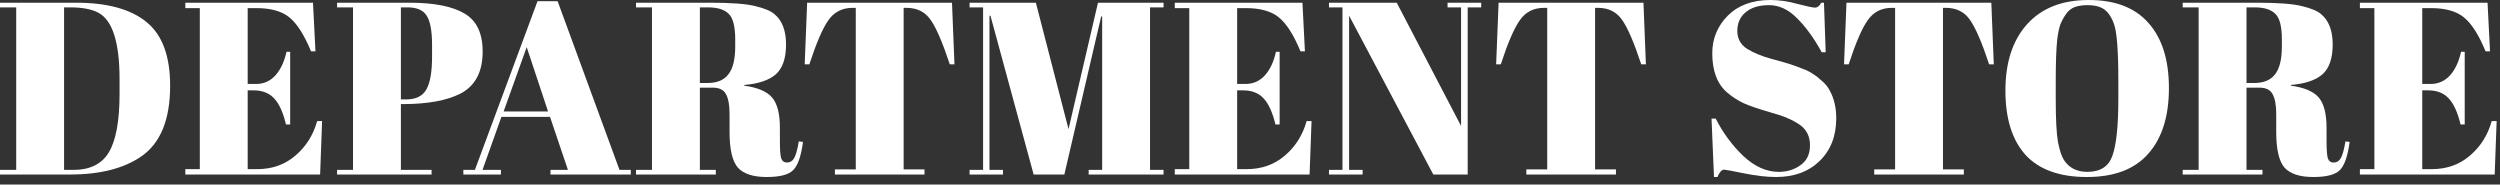
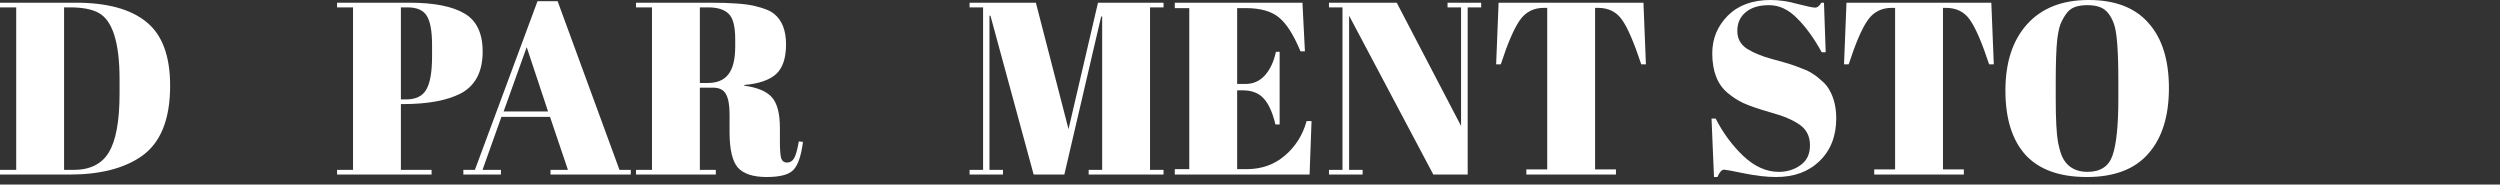
<svg xmlns="http://www.w3.org/2000/svg" width="149" height="11" viewBox="0 0 149 11" fill="none">
  <rect x="0" y="0" width="149" height="11" fill="#333333" stroke="none" />
  <path d="M10.14 5.107C10.14 7.116 9.574 8.516 8.443 9.306C7.399 10.038 5.965 10.403 4.141 10.403H0V10.126H0.966V0.439H0V0.161H4.521C6.394 0.161 7.799 0.546 8.735 1.317C9.672 2.078 10.14 3.341 10.14 5.107ZM3.819 10.126H4.375C5.36 10.126 6.063 9.779 6.482 9.087C6.911 8.384 7.126 7.214 7.126 5.575V4.726C7.126 2.531 6.706 1.21 5.868 0.761C5.468 0.546 4.902 0.439 4.17 0.439H3.819V10.126Z" fill="white" />
-   <path d="M11.046 0.161H18.654L18.801 3.058H18.537C18.128 2.073 17.698 1.4 17.25 1.039C16.801 0.668 16.142 0.483 15.274 0.483H14.762V5.004H15.26C15.718 5.004 16.104 4.834 16.416 4.492C16.728 4.141 16.947 3.673 17.074 3.087H17.294V7.419H17.045C16.869 6.687 16.63 6.165 16.328 5.853C16.035 5.541 15.63 5.385 15.113 5.385H14.762V10.082H15.318C16.216 10.082 16.977 9.813 17.601 9.277C18.235 8.74 18.669 8.053 18.903 7.214H19.196L19.079 10.403H11.046V10.082H11.909V0.483H11.046V0.161Z" fill="white" />
  <path d="M20.089 0.161H24.391C25.863 0.161 26.961 0.376 27.683 0.805C28.405 1.224 28.766 1.98 28.766 3.073C28.766 4.282 28.327 5.116 27.449 5.575C26.629 5.994 25.483 6.204 24.01 6.204H23.893V10.126H25.722V10.403H20.089V10.126H21.04V0.439H20.089V0.161ZM23.893 0.439V5.926H24.2C24.786 5.926 25.191 5.726 25.415 5.326C25.639 4.926 25.751 4.277 25.751 3.38V2.678C25.751 1.849 25.644 1.268 25.43 0.936C25.225 0.605 24.844 0.439 24.288 0.439H23.893Z" fill="white" />
  <path d="M33.849 10.126L32.781 6.965H29.884L28.757 10.126H29.855V10.403H27.616V10.126H28.304L32.035 0.073H33.235L36.922 10.126H37.595V10.403H32.81V10.126H33.849ZM31.391 2.809L30.016 6.643H32.664L31.391 2.809Z" fill="white" />
  <path d="M42.487 5.224H41.712V10.126H42.663V10.403H37.907V10.126H38.858V0.439H37.907V0.161H42.326C43.594 0.161 44.492 0.229 45.019 0.366C45.555 0.493 45.931 0.649 46.145 0.834C46.614 1.214 46.848 1.819 46.848 2.648C46.848 3.478 46.643 4.073 46.233 4.434C45.824 4.785 45.199 4.994 44.36 5.063V5.107C45.15 5.214 45.702 5.448 46.014 5.809C46.326 6.17 46.482 6.775 46.482 7.623V8.399C46.482 8.906 46.506 9.248 46.555 9.423C46.614 9.599 46.731 9.687 46.906 9.687C47.082 9.687 47.218 9.608 47.316 9.452C47.423 9.287 47.521 8.945 47.609 8.428L47.857 8.457C47.75 9.287 47.56 9.843 47.287 10.126C47.023 10.408 46.492 10.55 45.692 10.55C44.892 10.55 44.321 10.364 43.98 9.994C43.648 9.613 43.482 8.906 43.482 7.872V6.804C43.482 6.258 43.409 5.858 43.263 5.604C43.126 5.351 42.868 5.224 42.487 5.224ZM41.712 0.439V4.946H42.18C42.736 4.946 43.146 4.775 43.409 4.434C43.682 4.092 43.819 3.536 43.819 2.765V2.341C43.819 1.571 43.687 1.063 43.424 0.819C43.17 0.566 42.761 0.439 42.195 0.439H41.712Z" fill="white" />
-   <path d="M56.739 0.161L56.886 3.834H56.608C56.178 2.536 55.798 1.653 55.466 1.185C55.135 0.707 54.657 0.468 54.032 0.468H53.857V10.096H55.1V10.403H49.76V10.096H51.004V0.468H50.813C50.189 0.468 49.706 0.717 49.365 1.214C49.023 1.702 48.648 2.575 48.238 3.834H47.96L48.106 0.161H56.739Z" fill="white" />
  <path d="M65.44 0.161H69.347V0.439H68.542V10.126H69.347V10.403H64.884V10.126H65.689V0.98H65.63L63.435 10.403H61.606L59.031 0.936H58.972V10.126H59.777V10.403H57.787V10.126H58.592V0.439H57.787V0.161H61.738L63.684 7.697L65.44 0.161Z" fill="white" />
  <path d="M70.017 0.161H77.626L77.773 3.058H77.509C77.1 2.073 76.67 1.4 76.222 1.039C75.773 0.668 75.114 0.483 74.246 0.483H73.734V5.004H74.232C74.69 5.004 75.075 4.834 75.388 4.492C75.7 4.141 75.919 3.673 76.046 3.087H76.266V7.419H76.017C75.841 6.687 75.602 6.165 75.3 5.853C75.007 5.541 74.602 5.385 74.085 5.385H73.734V10.082H74.29C75.188 10.082 75.948 9.813 76.573 9.277C77.207 8.74 77.641 8.053 77.875 7.214H78.168L78.051 10.403H70.017V10.082H70.881V0.483H70.017V0.161Z" fill="white" />
  <path d="M87.474 0.439V10.403H85.426L80.407 0.936V10.126H81.212V10.403H79.207V10.126H80.012V0.439H79.207V0.161H83.245L87.079 7.506V0.439H86.274V0.161H88.279V0.439H87.474Z" fill="white" />
  <path d="M97.95 0.161L98.096 3.834H97.818C97.389 2.536 97.008 1.653 96.677 1.185C96.345 0.707 95.867 0.468 95.243 0.468H95.067V10.096H96.311V10.403H90.97V10.096H92.214V0.468H92.024C91.399 0.468 90.916 0.717 90.575 1.214C90.234 1.702 89.858 2.575 89.448 3.834H89.17L89.317 0.161H97.95Z" fill="white" />
  <path d="M106.017 10.243C106.504 10.243 106.933 10.111 107.304 9.848C107.685 9.584 107.875 9.189 107.875 8.662C107.875 8.126 107.67 7.716 107.26 7.433C106.86 7.15 106.285 6.906 105.534 6.702C104.792 6.487 104.251 6.302 103.909 6.146C103.578 5.989 103.261 5.785 102.958 5.531C102.354 5.024 102.051 4.238 102.051 3.175C102.051 2.307 102.358 1.561 102.973 0.936C103.597 0.312 104.446 0 105.519 0C106.036 0 106.573 0.078 107.129 0.234C107.694 0.38 108.046 0.454 108.182 0.454C108.319 0.454 108.441 0.356 108.548 0.161H108.709L108.811 3.117H108.577C108.109 2.268 107.616 1.59 107.099 1.083C106.592 0.566 106.036 0.307 105.431 0.307C104.836 0.307 104.373 0.449 104.041 0.732C103.709 1.005 103.544 1.375 103.544 1.844C103.544 2.302 103.739 2.658 104.129 2.912C104.529 3.156 105.017 3.356 105.592 3.512C106.168 3.668 106.543 3.775 106.719 3.834C106.904 3.892 107.129 3.975 107.392 4.082C107.665 4.18 107.885 4.287 108.05 4.404C108.226 4.512 108.406 4.653 108.592 4.829C108.787 4.994 108.938 5.18 109.045 5.385C109.309 5.853 109.44 6.409 109.44 7.053C109.44 8.106 109.109 8.955 108.445 9.599C107.792 10.233 106.929 10.55 105.856 10.55C105.3 10.55 104.661 10.477 103.939 10.33C103.227 10.184 102.832 10.111 102.754 10.111C102.617 10.111 102.485 10.257 102.358 10.55H102.154L102.007 7.067H102.256C102.685 7.916 103.232 8.657 103.895 9.291C104.568 9.926 105.275 10.243 106.017 10.243Z" fill="white" />
  <path d="M118.683 0.161L118.83 3.834H118.552C118.123 2.536 117.742 1.653 117.41 1.185C117.079 0.707 116.601 0.468 115.976 0.468H115.801V10.096H117.045V10.403H111.704V10.096H112.948V0.468H112.757C112.133 0.468 111.65 0.717 111.309 1.214C110.967 1.702 110.592 2.575 110.182 3.834H109.904L110.05 0.161H118.683Z" fill="white" />
  <path d="M126.253 5.882V4.799C126.253 3.014 126.166 1.888 125.99 1.419C125.795 0.883 125.517 0.551 125.156 0.424C124.951 0.346 124.702 0.307 124.41 0.307C124.117 0.307 123.863 0.346 123.649 0.424C123.444 0.502 123.273 0.639 123.137 0.834C123 1.029 122.888 1.234 122.8 1.449C122.722 1.663 122.659 1.966 122.61 2.356C122.551 2.922 122.522 3.756 122.522 4.858V5.911C122.522 7.102 122.566 7.95 122.654 8.457C122.751 8.955 122.868 9.311 123.005 9.526C123.307 10.004 123.776 10.243 124.41 10.243C125.18 10.243 125.678 9.921 125.902 9.277C126.136 8.623 126.253 7.492 126.253 5.882ZM124.38 10.55C122.751 10.55 121.532 10.111 120.722 9.233C119.922 8.345 119.523 7.067 119.523 5.399C119.523 3.721 119.952 2.405 120.81 1.449C121.678 0.483 122.903 0 124.483 0C126.063 0 127.253 0.458 128.053 1.375C128.863 2.283 129.268 3.575 129.268 5.253C129.268 6.931 128.858 8.233 128.038 9.16C127.229 10.086 126.009 10.55 124.38 10.55Z" fill="white" />
-   <path d="M134.668 5.224H133.892V10.126H134.843V10.403H130.088V10.126H131.039V0.439H130.088V0.161H134.507C135.775 0.161 136.672 0.229 137.199 0.366C137.735 0.493 138.111 0.649 138.326 0.834C138.794 1.214 139.028 1.819 139.028 2.648C139.028 3.478 138.823 4.073 138.413 4.434C138.004 4.785 137.379 4.994 136.54 5.063V5.107C137.331 5.214 137.882 5.448 138.194 5.809C138.506 6.17 138.662 6.775 138.662 7.623V8.399C138.662 8.906 138.687 9.248 138.735 9.423C138.794 9.599 138.911 9.687 139.087 9.687C139.262 9.687 139.399 9.608 139.496 9.452C139.604 9.287 139.701 8.945 139.789 8.428L140.038 8.457C139.93 9.287 139.74 9.843 139.467 10.126C139.204 10.408 138.672 10.55 137.872 10.55C137.072 10.55 136.501 10.364 136.16 9.994C135.828 9.613 135.663 8.906 135.663 7.872V6.804C135.663 6.258 135.589 5.858 135.443 5.604C135.307 5.351 135.048 5.224 134.668 5.224ZM133.892 0.439V4.946H134.36C134.916 4.946 135.326 4.775 135.589 4.434C135.863 4.092 135.999 3.536 135.999 2.765V2.341C135.999 1.571 135.867 1.063 135.604 0.819C135.35 0.566 134.941 0.439 134.375 0.439H133.892Z" fill="white" />
-   <path d="M140.65 0.161H148.258L148.405 3.058H148.141C147.732 2.073 147.302 1.4 146.854 1.039C146.405 0.668 145.746 0.483 144.878 0.483H144.366V5.004H144.864C145.322 5.004 145.707 4.834 146.02 4.492C146.332 4.141 146.551 3.673 146.678 3.087H146.897V7.419H146.649C146.473 6.687 146.234 6.165 145.932 5.853C145.639 5.541 145.234 5.385 144.717 5.385H144.366V10.082H144.922C145.82 10.082 146.58 9.813 147.205 9.277C147.839 8.74 148.273 8.053 148.507 7.214H148.8L148.683 10.403H140.65V10.082H141.513V0.483H140.65V0.161Z" fill="white" />
</svg>